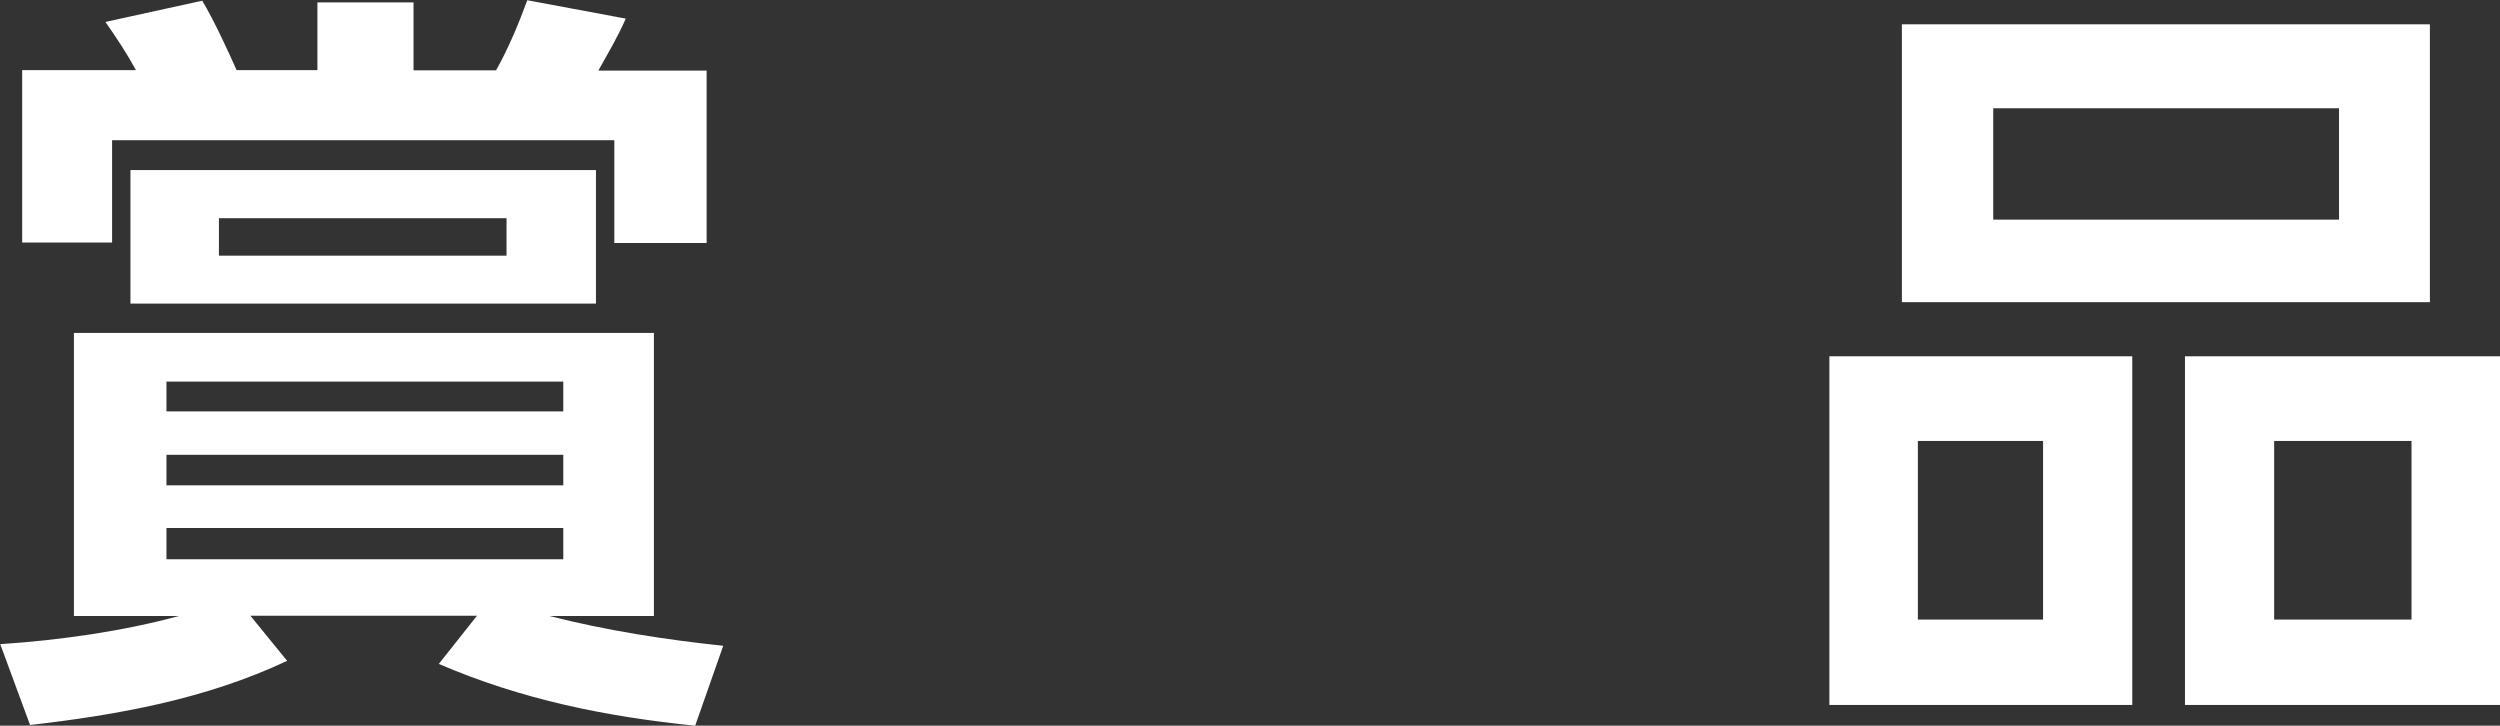
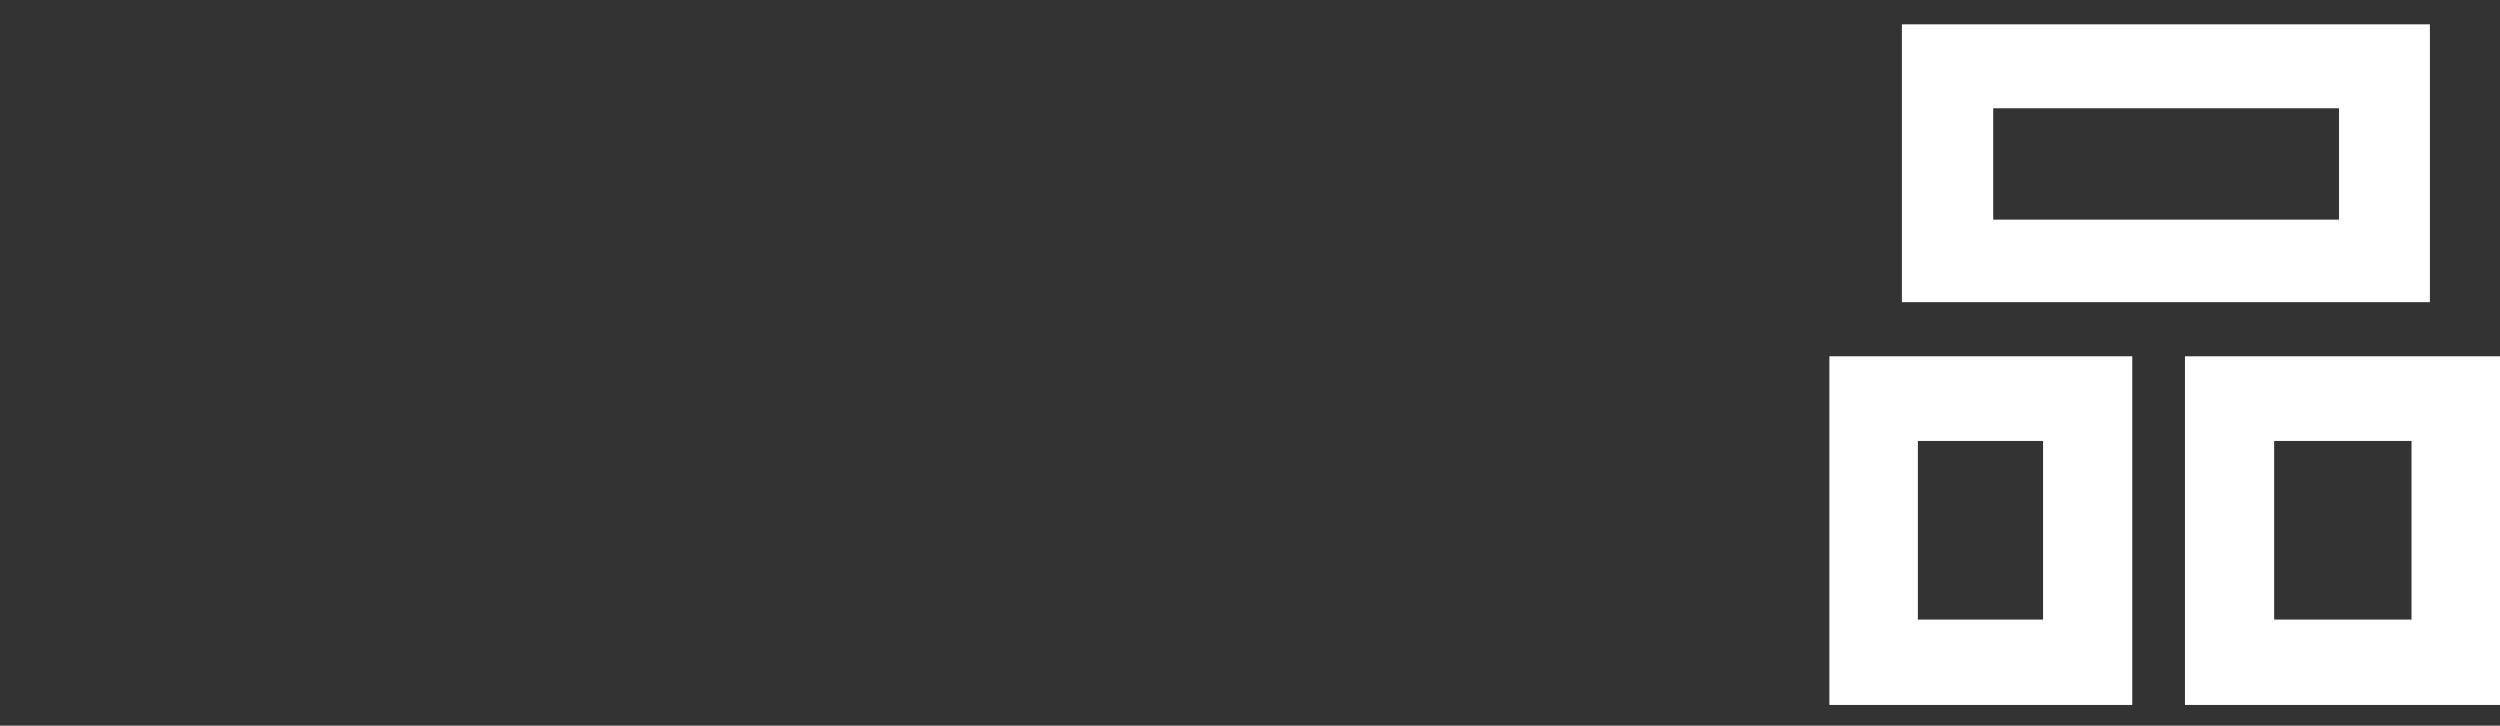
<svg xmlns="http://www.w3.org/2000/svg" viewBox="0 0 104.83 30.43">
  <rect x="0" y="0" width="104.83" height="30.43" fill="#333333" stroke="none" />
  <g fill="#fff">
-     <path d="m30.33 27.07-1.18 3.36c-3.74-.38-7.26-1.09-10.75-2.59l1.6-2.02h-9.5l1.54 1.89c-3.39 1.6-7.1 2.27-10.78 2.69l-1.25-3.39c2.46-.16 5.15-.54 7.49-1.18h-4.4v-11.87h24.32v11.87h-4.38c2.4.61 4.83.99 7.3 1.25zm-4.57-16.9v-4.29h-21.06v4.29h-3.77v-7.23h4.77c-.38-.7-.83-1.38-1.28-2.02l4.06-.89c.48.8 1.06 2.05 1.44 2.91h3.39v-2.84h4.03v2.85h3.46c.51-.9.96-1.98 1.31-2.94l4.13.77c-.35.8-.74 1.44-1.15 2.18h4.54v7.23h-3.87zm-.77 2.56h-19.52v-5.6h19.52zm-18.01 3.27v1.25h16.64v-1.25zm0 3.07v1.28h16.64v-1.28zm0 3.07v1.31h16.64v-1.31zm2.2-12.99v1.57h12.06v-1.57z" />
    <path d="m89.41 14.94v14.62h-12.7v-14.62zm12.48-13.92v11.65h-22.14v-11.65zm-21.47 24.96h5.25v-7.49h-5.25zm3.16-16.77h14.5v-4.67h-14.5zm21.25 5.73v14.62h-13.21v-14.62zm-9.47 11.04h5.76v-7.49h-5.76z" />
  </g>
</svg>